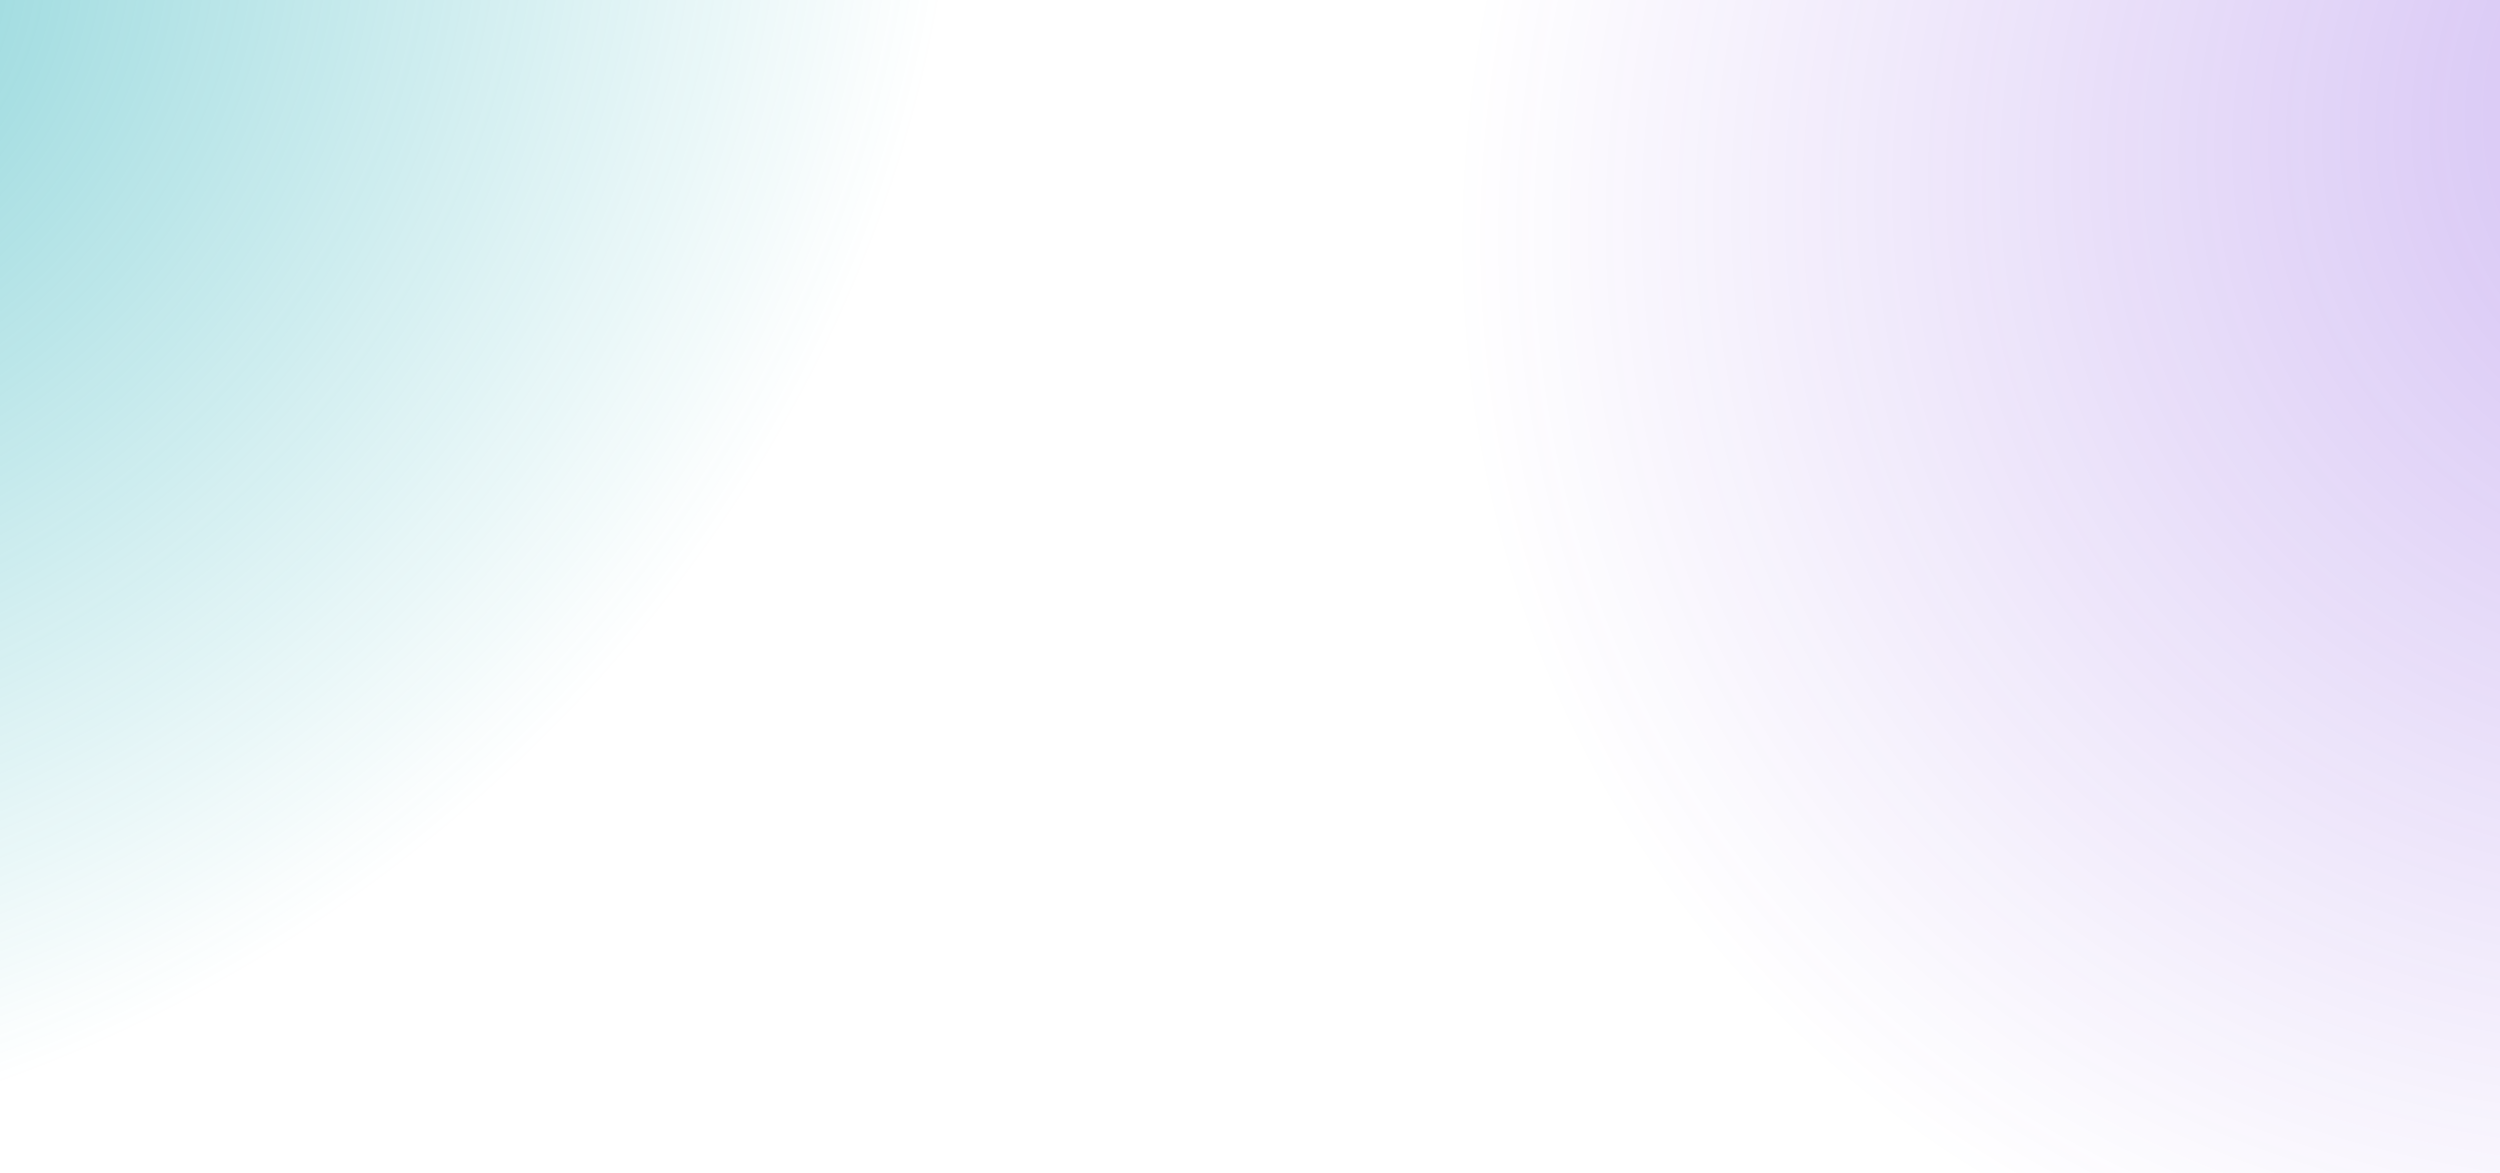
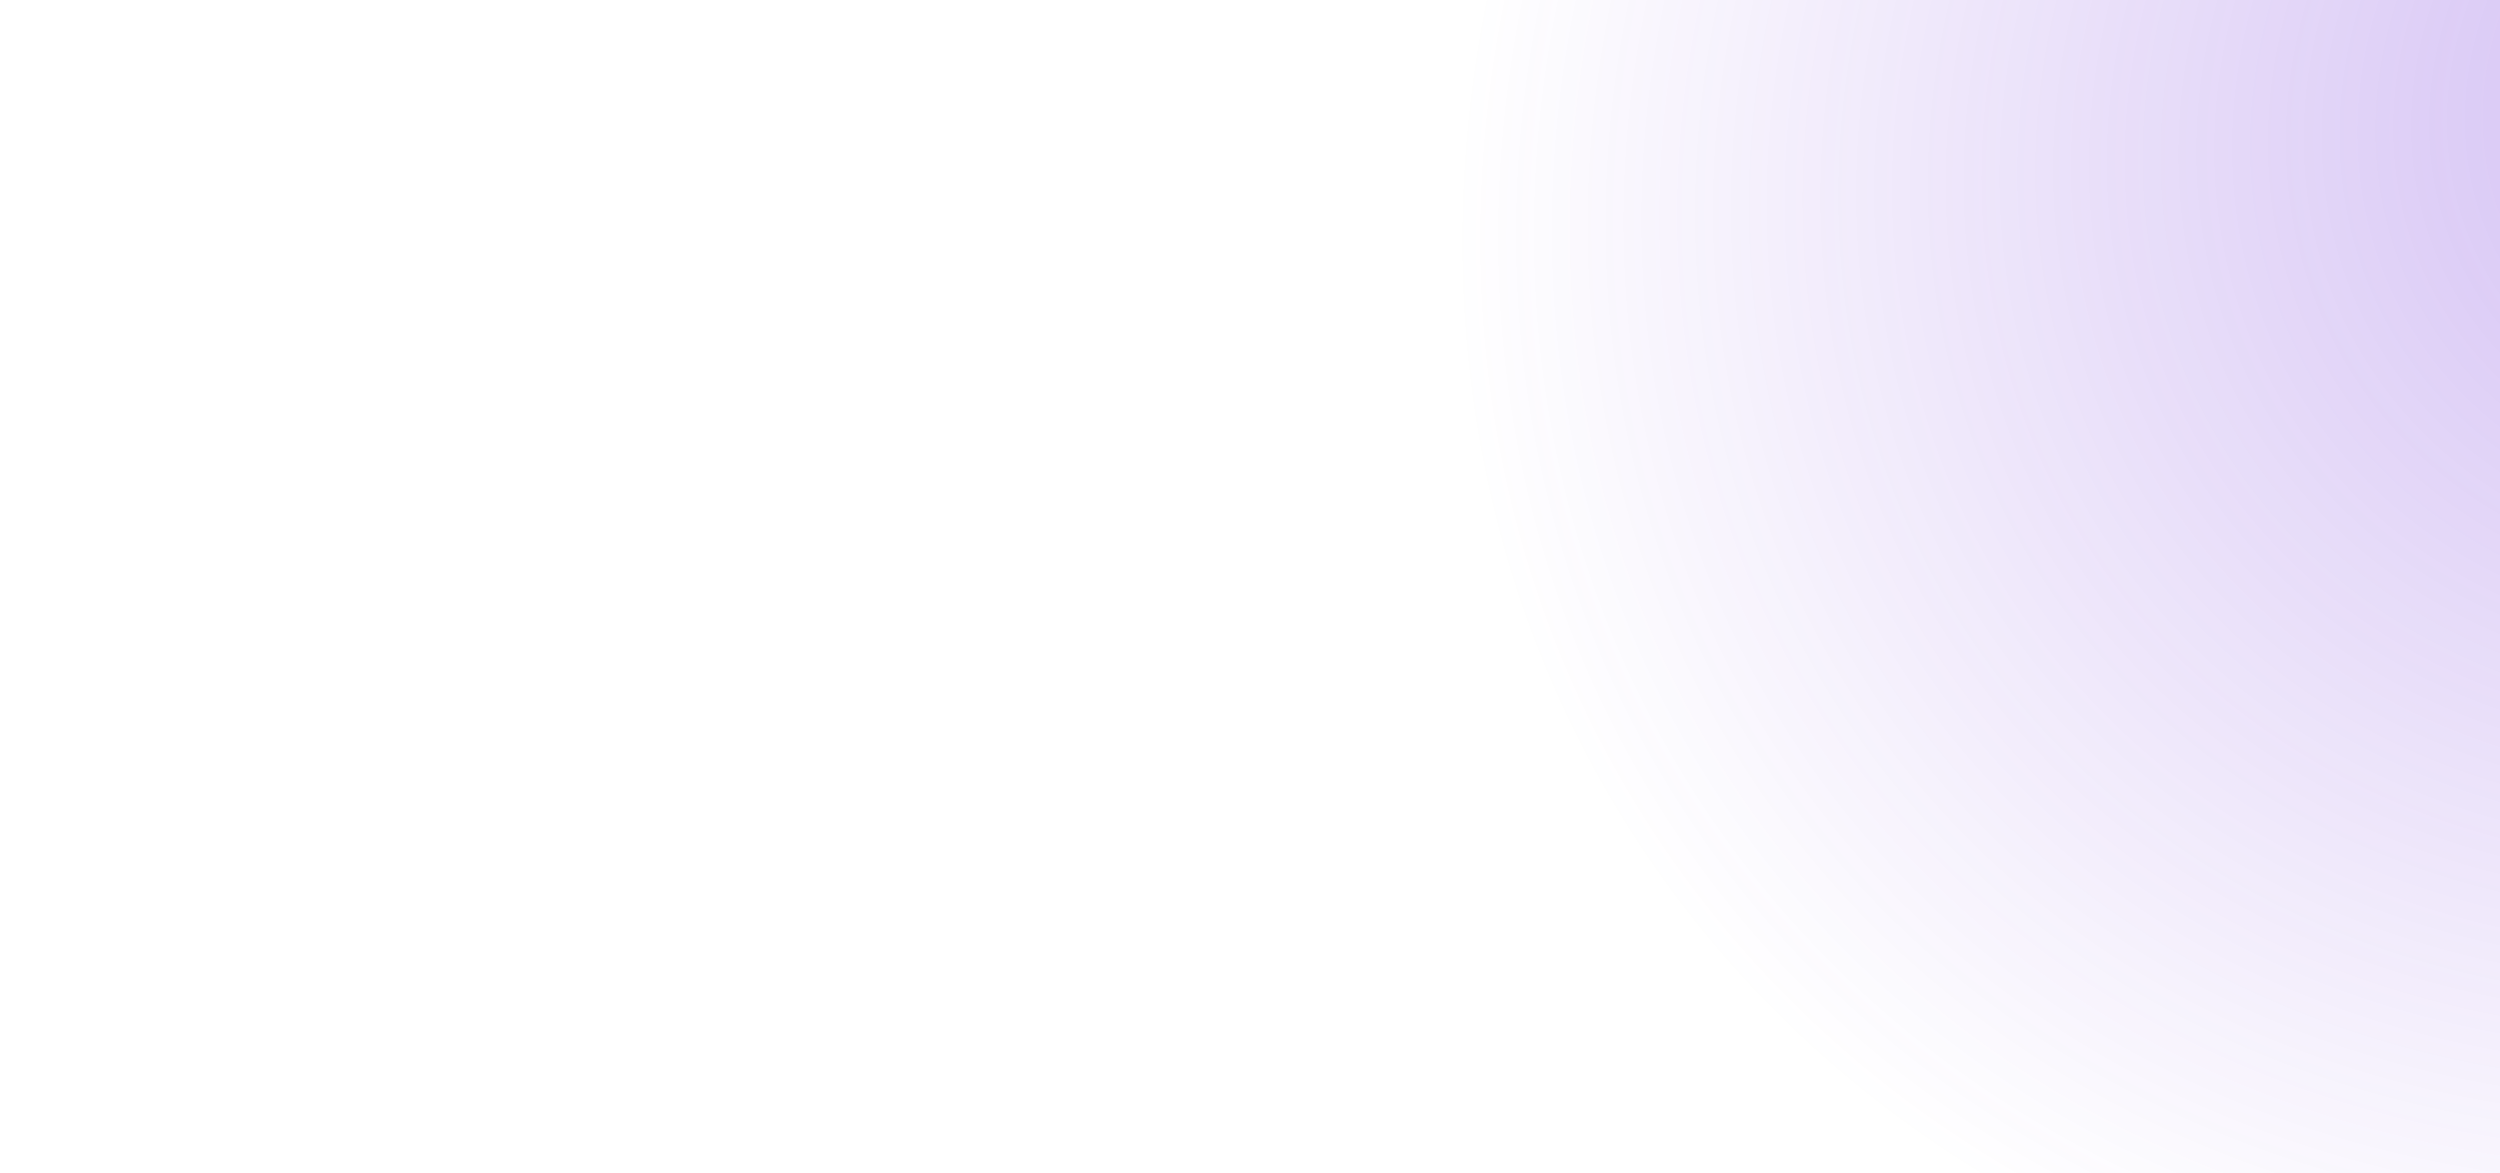
<svg xmlns="http://www.w3.org/2000/svg" width="1400" height="657" viewBox="0 0 1400 657" fill="none">
-   <rect width="1400" height="657" fill="url(#paint0_radial_0_10481)" />
  <rect width="1400" height="657" fill="url(#paint1_radial_0_10481)" fill-opacity="0.3" />
  <defs>
    <radialGradient id="paint0_radial_0_10481" cx="0" cy="0" r="1" gradientUnits="userSpaceOnUse" gradientTransform="translate(-139 -3.78517e-05) rotate(51.123) scale(606.225 716.758)">
      <stop stop-color="#19AAB4" stop-opacity="0.5" />
      <stop offset="1" stop-color="#19AAB4" stop-opacity="0" />
    </radialGradient>
    <radialGradient id="paint1_radial_0_10481" cx="0" cy="0" r="1" gradientUnits="userSpaceOnUse" gradientTransform="translate(1583 35.961) rotate(149.327) scale(797.592 686.694)">
      <stop stop-color="#641ED7" />
      <stop offset="1" stop-color="#641ED7" stop-opacity="0" />
    </radialGradient>
  </defs>
</svg>